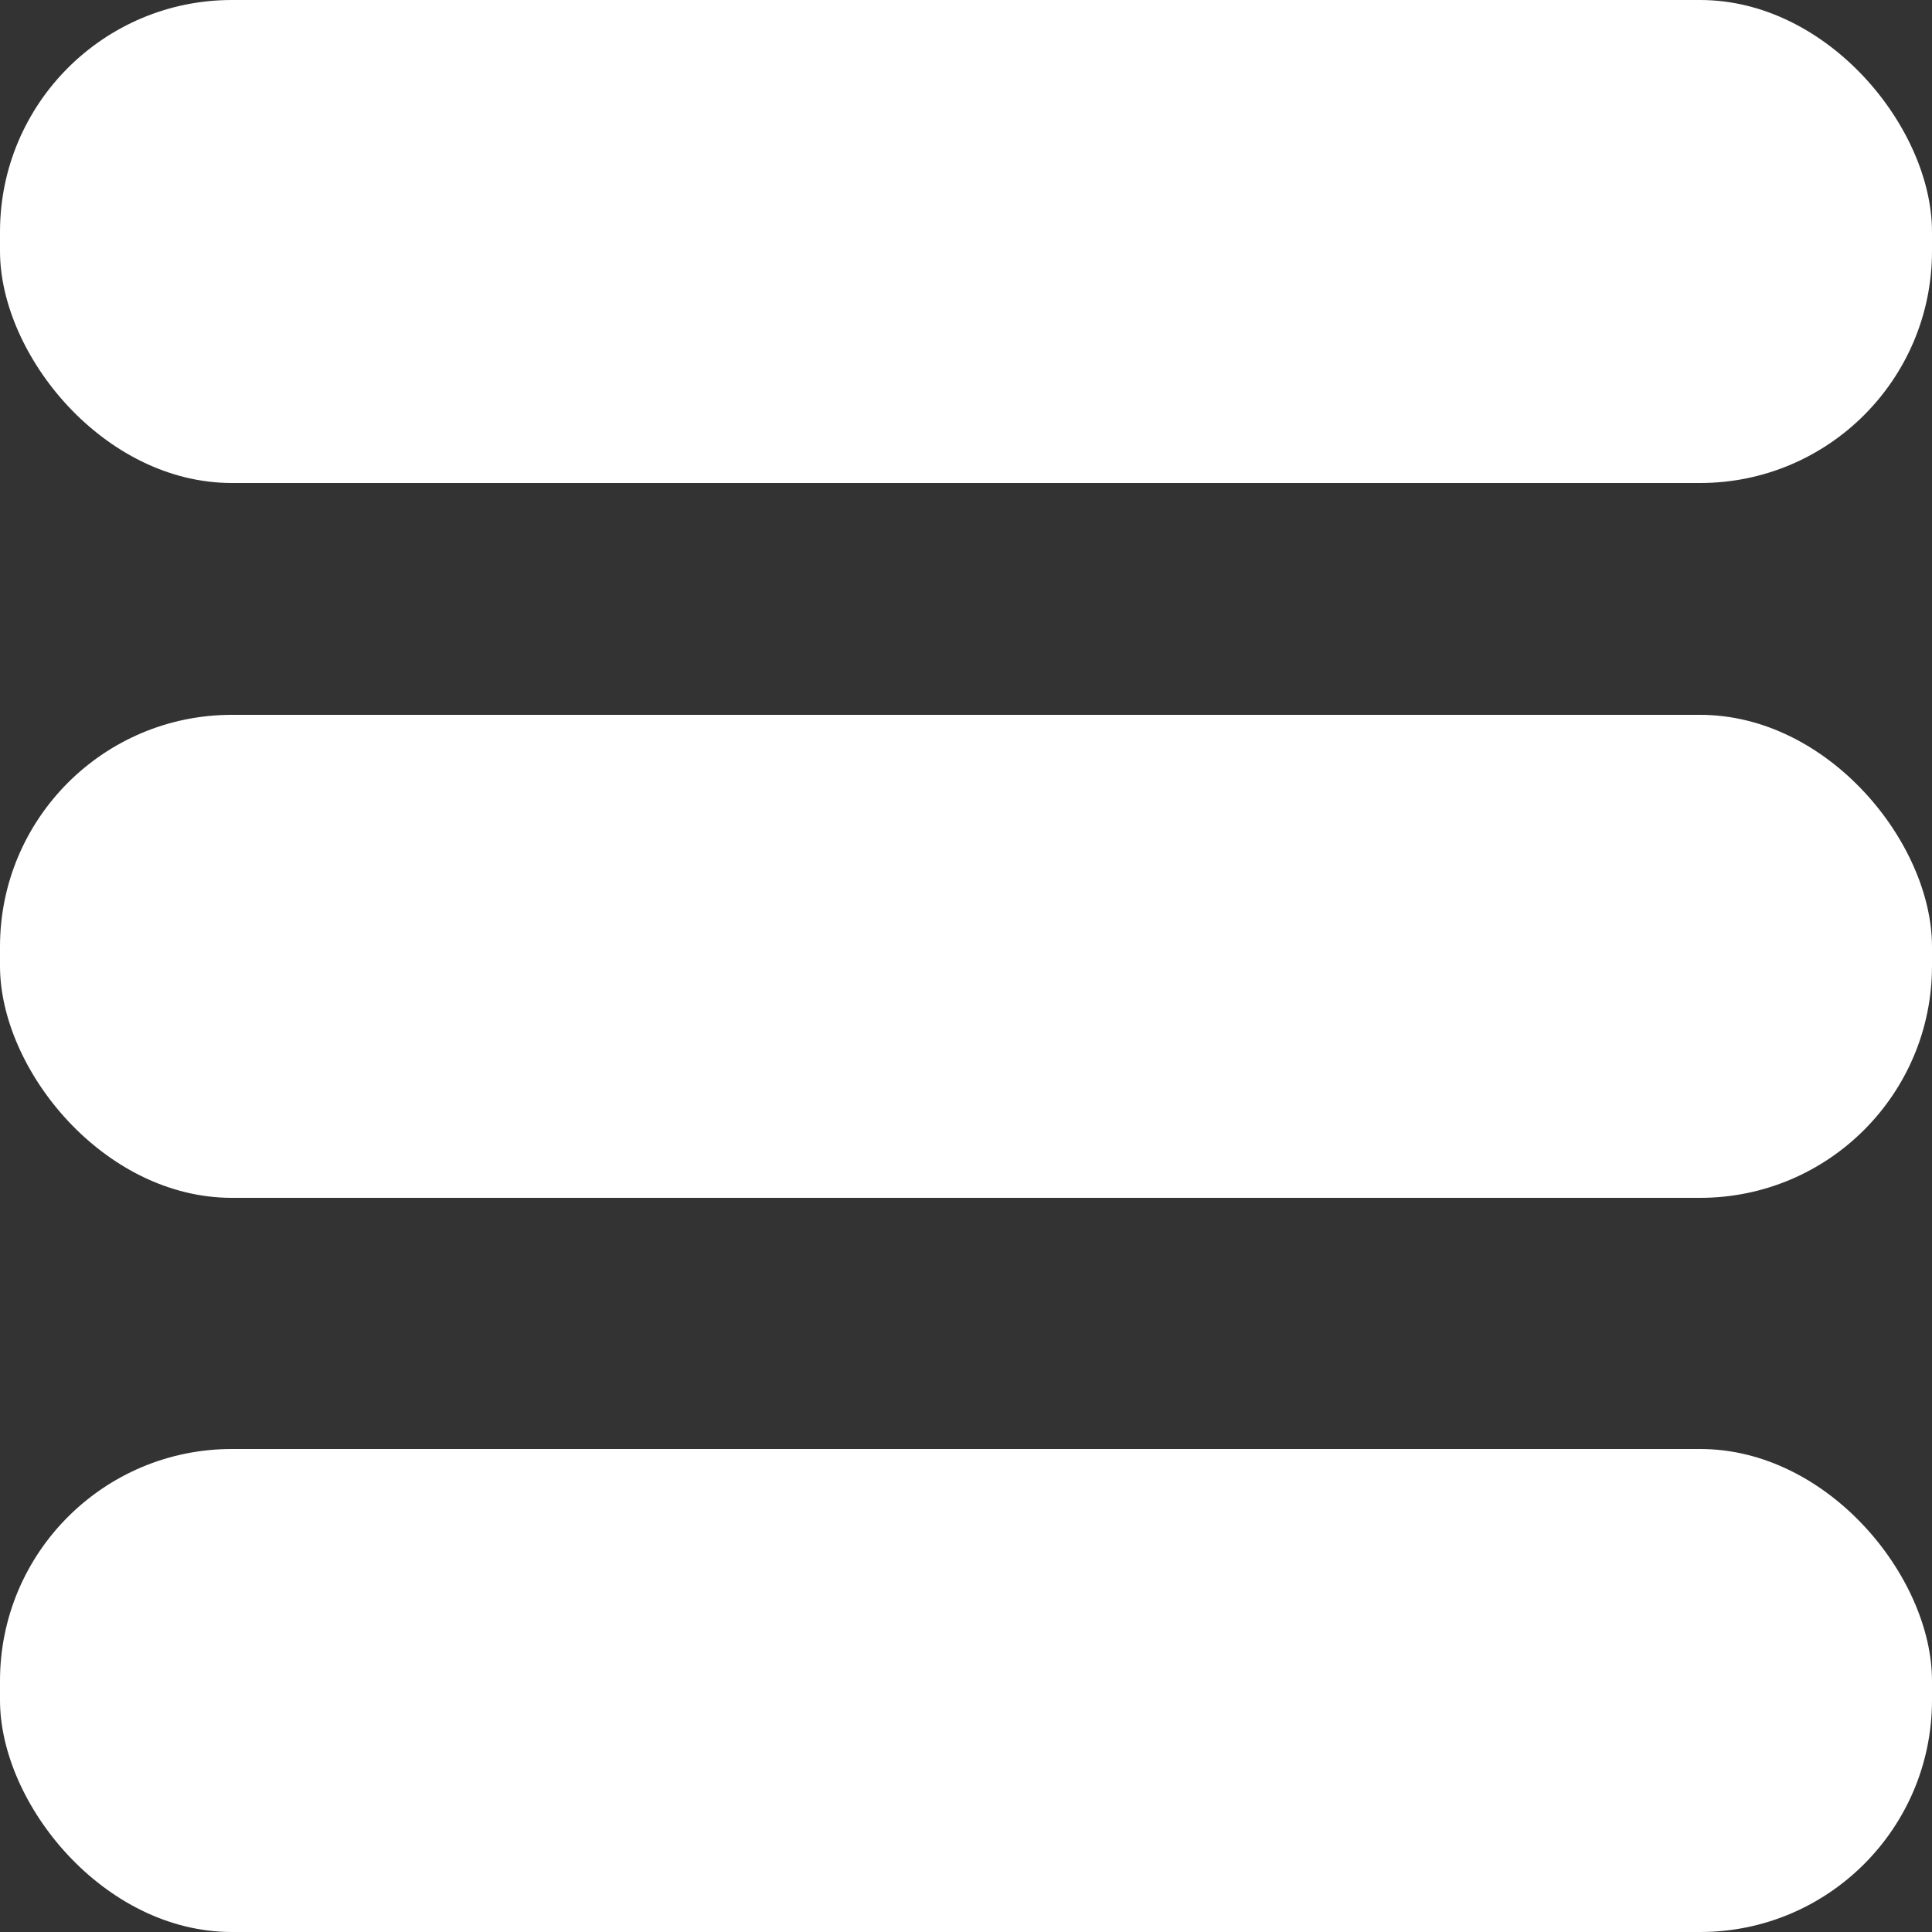
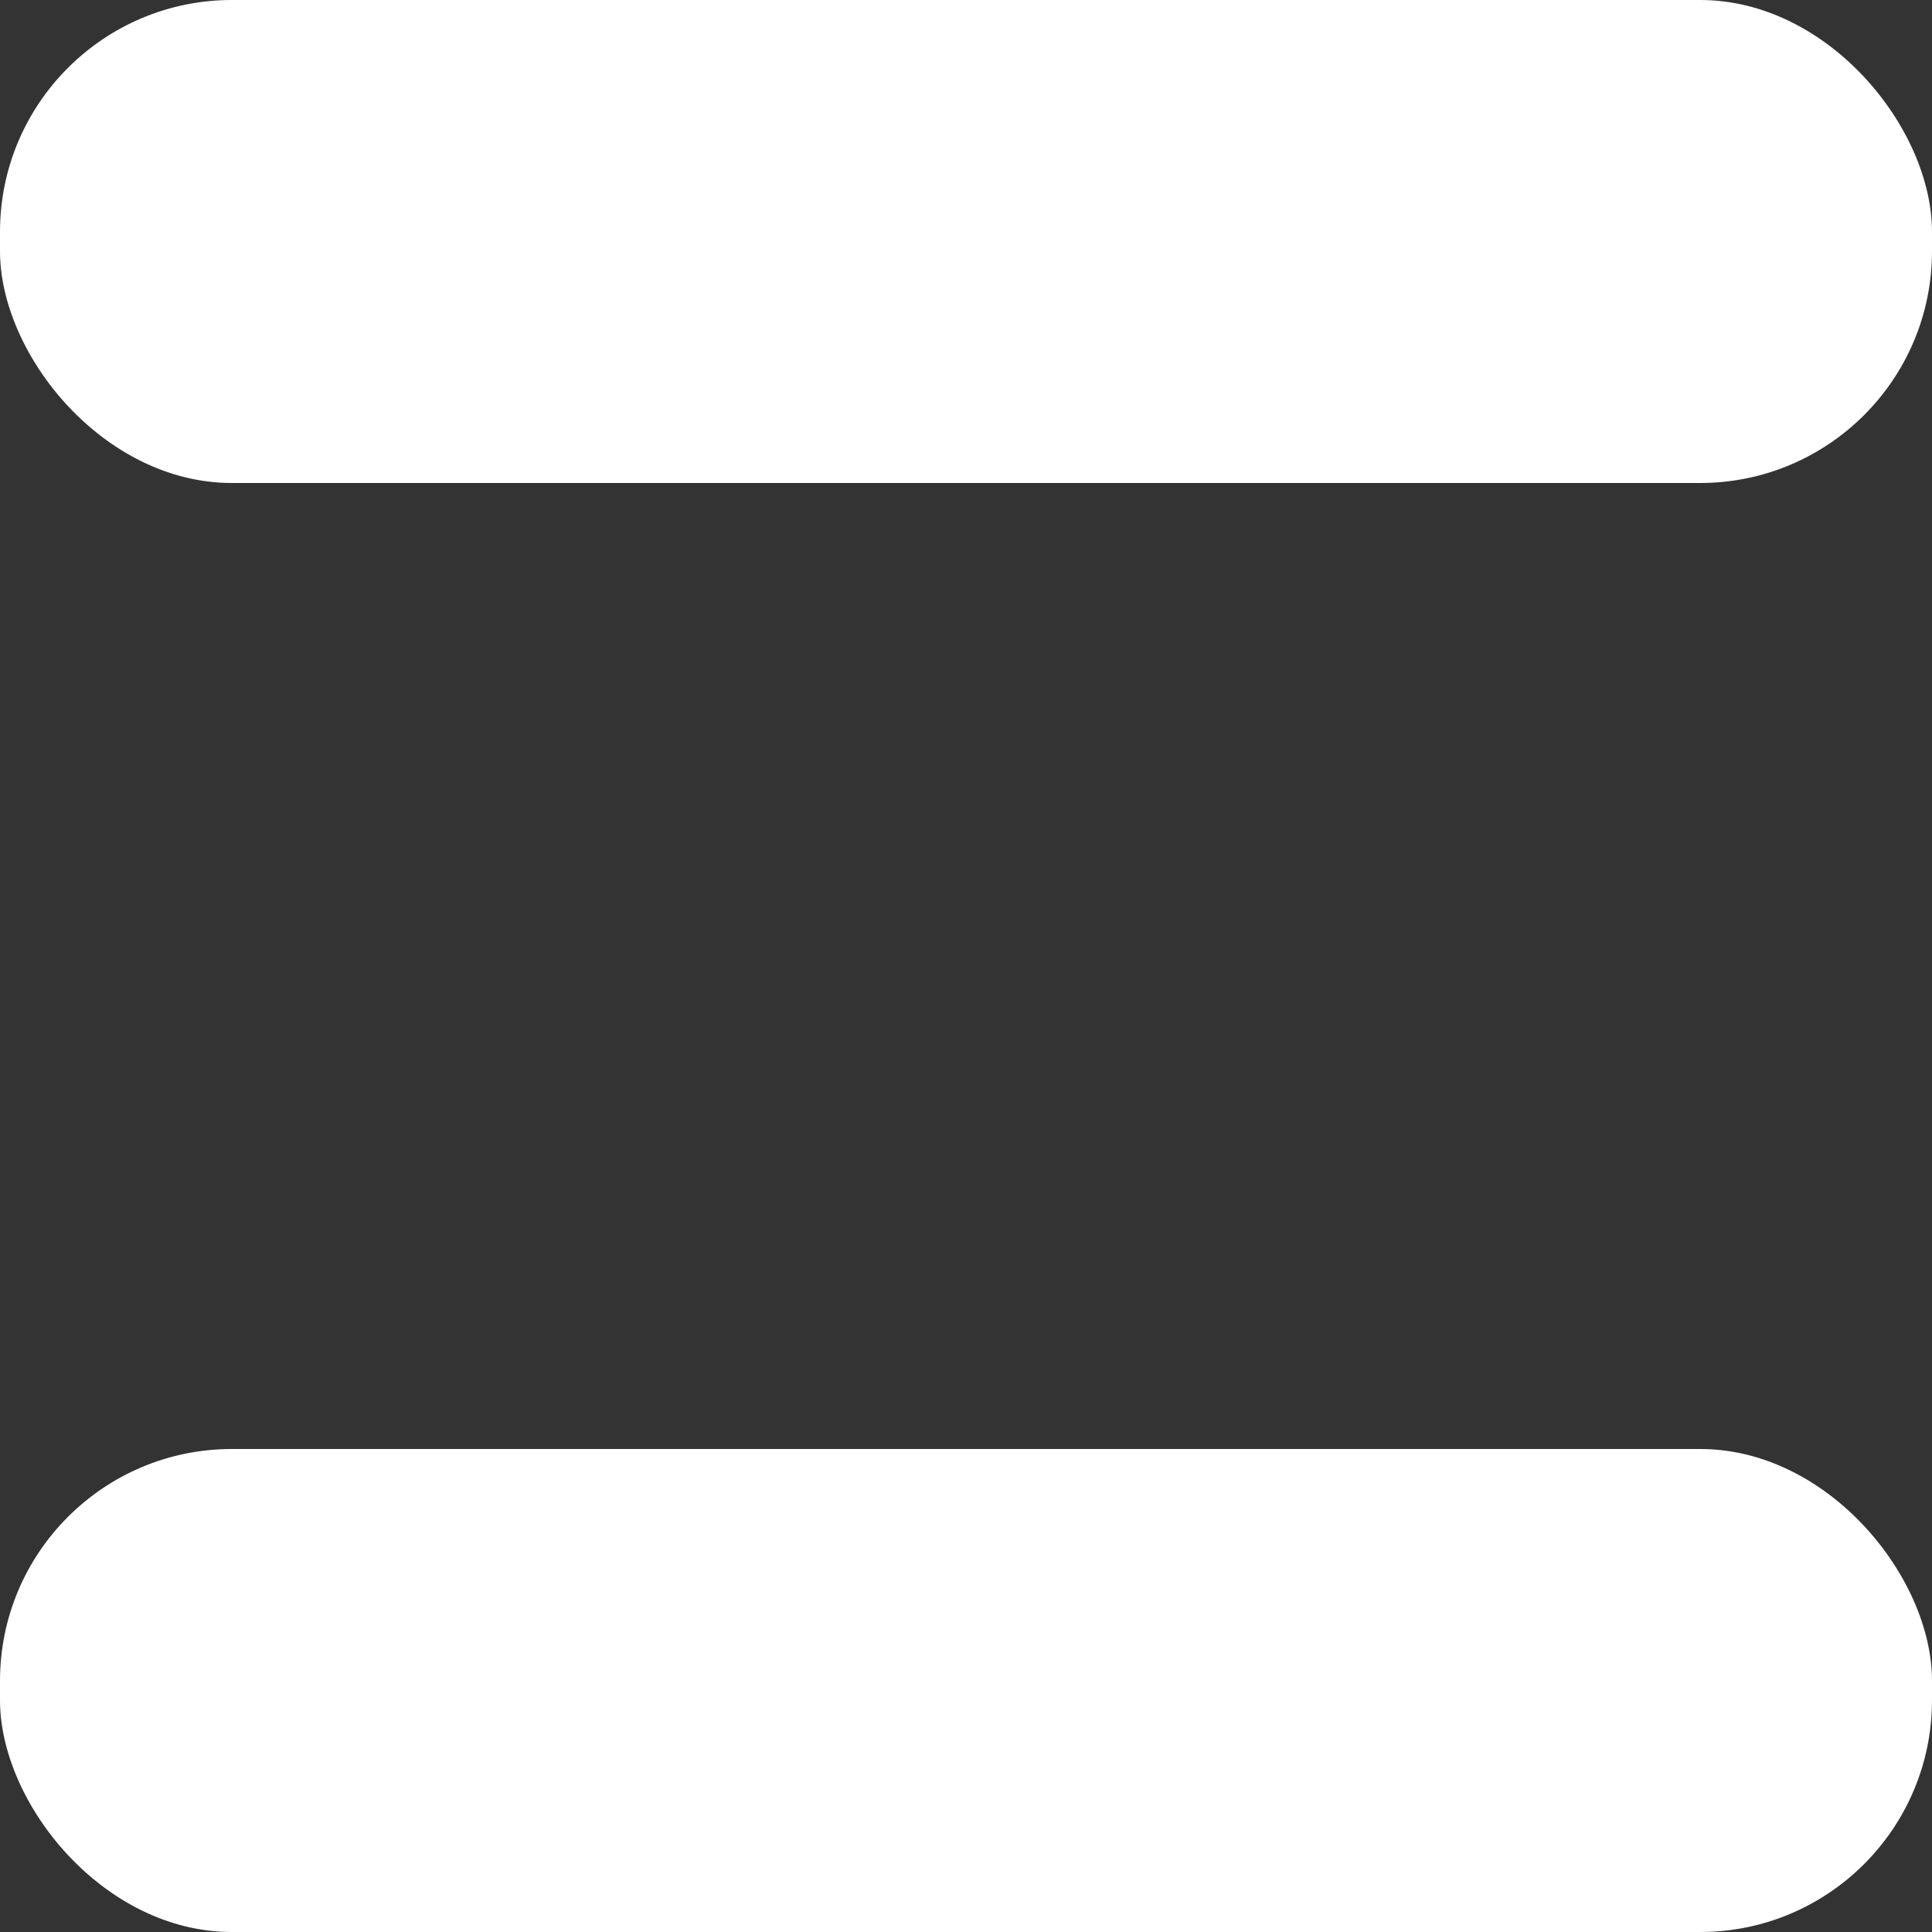
<svg xmlns="http://www.w3.org/2000/svg" width="100" height="100" viewBox="0 0 100 100">
  <rect x="0" y="0" width="100" height="100" fill="#333333" stroke="none" />
  <title>Asset 1</title>
  <rect width="100" height="25" rx="12" style="fill:#fff" />
  <rect y="75" width="100" height="25" rx="12" style="fill:#fff" />
-   <rect y="37" width="100" height="25" rx="12" style="fill:#fff" />
</svg>